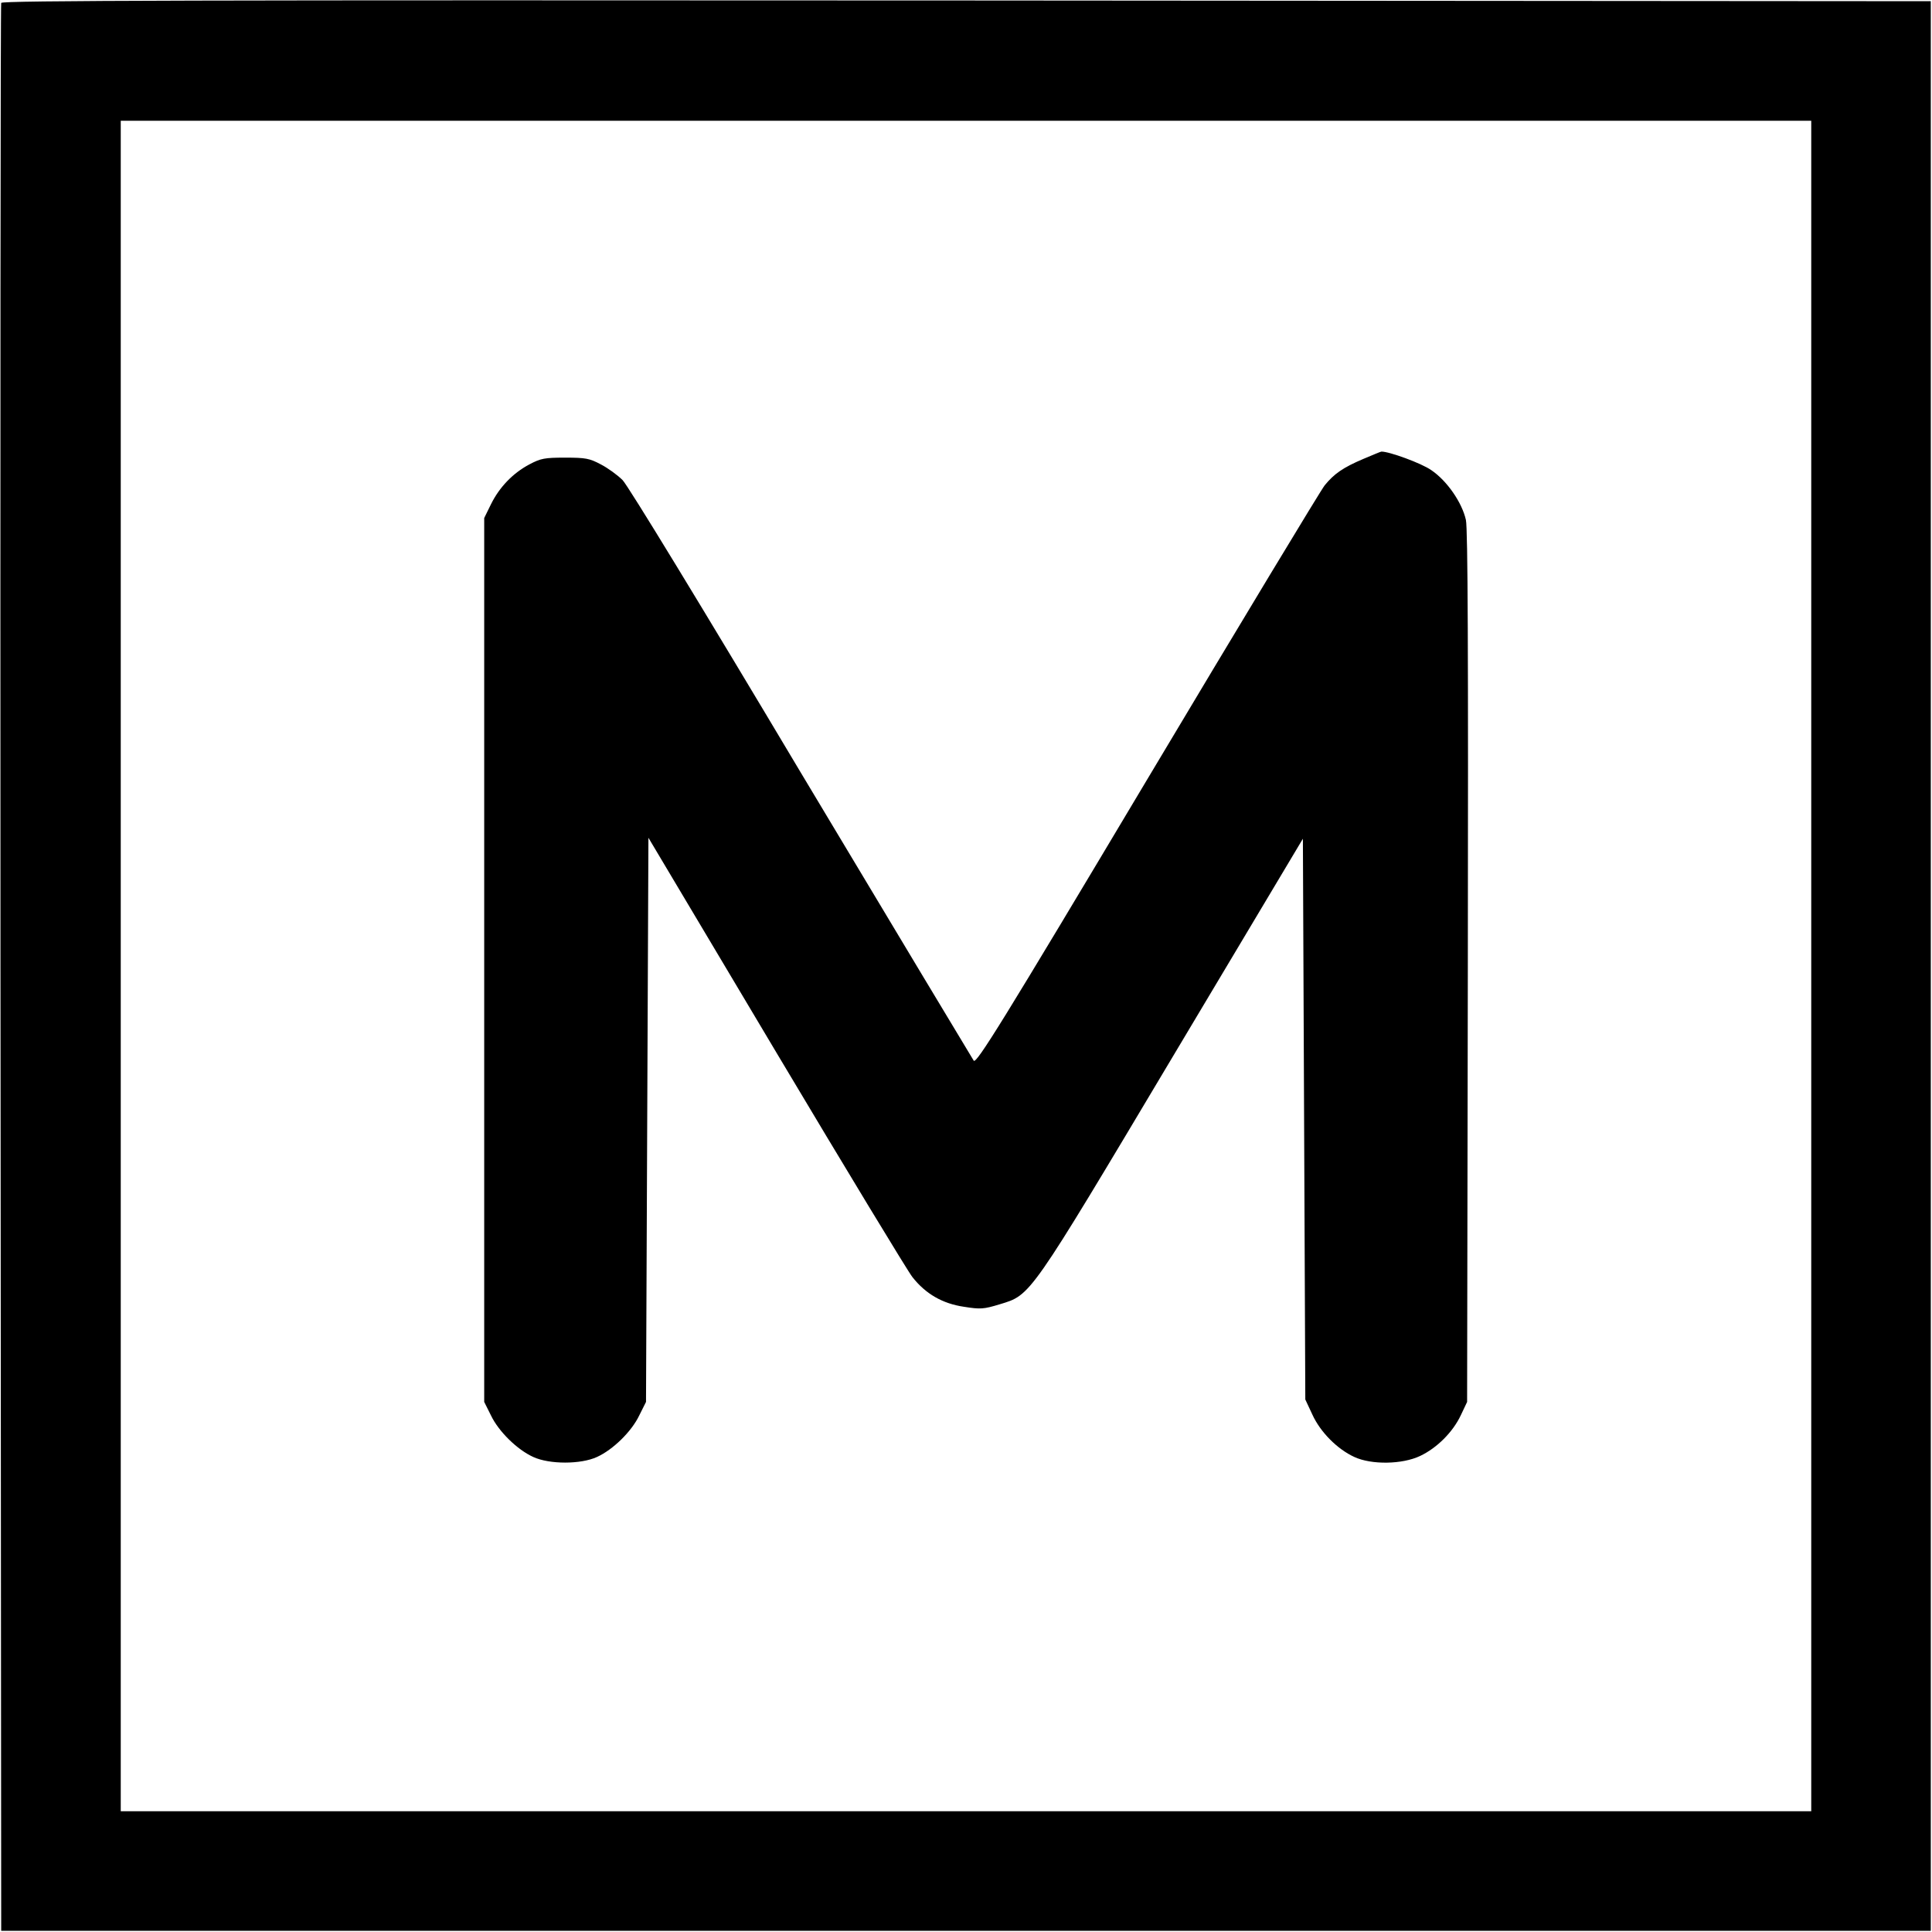
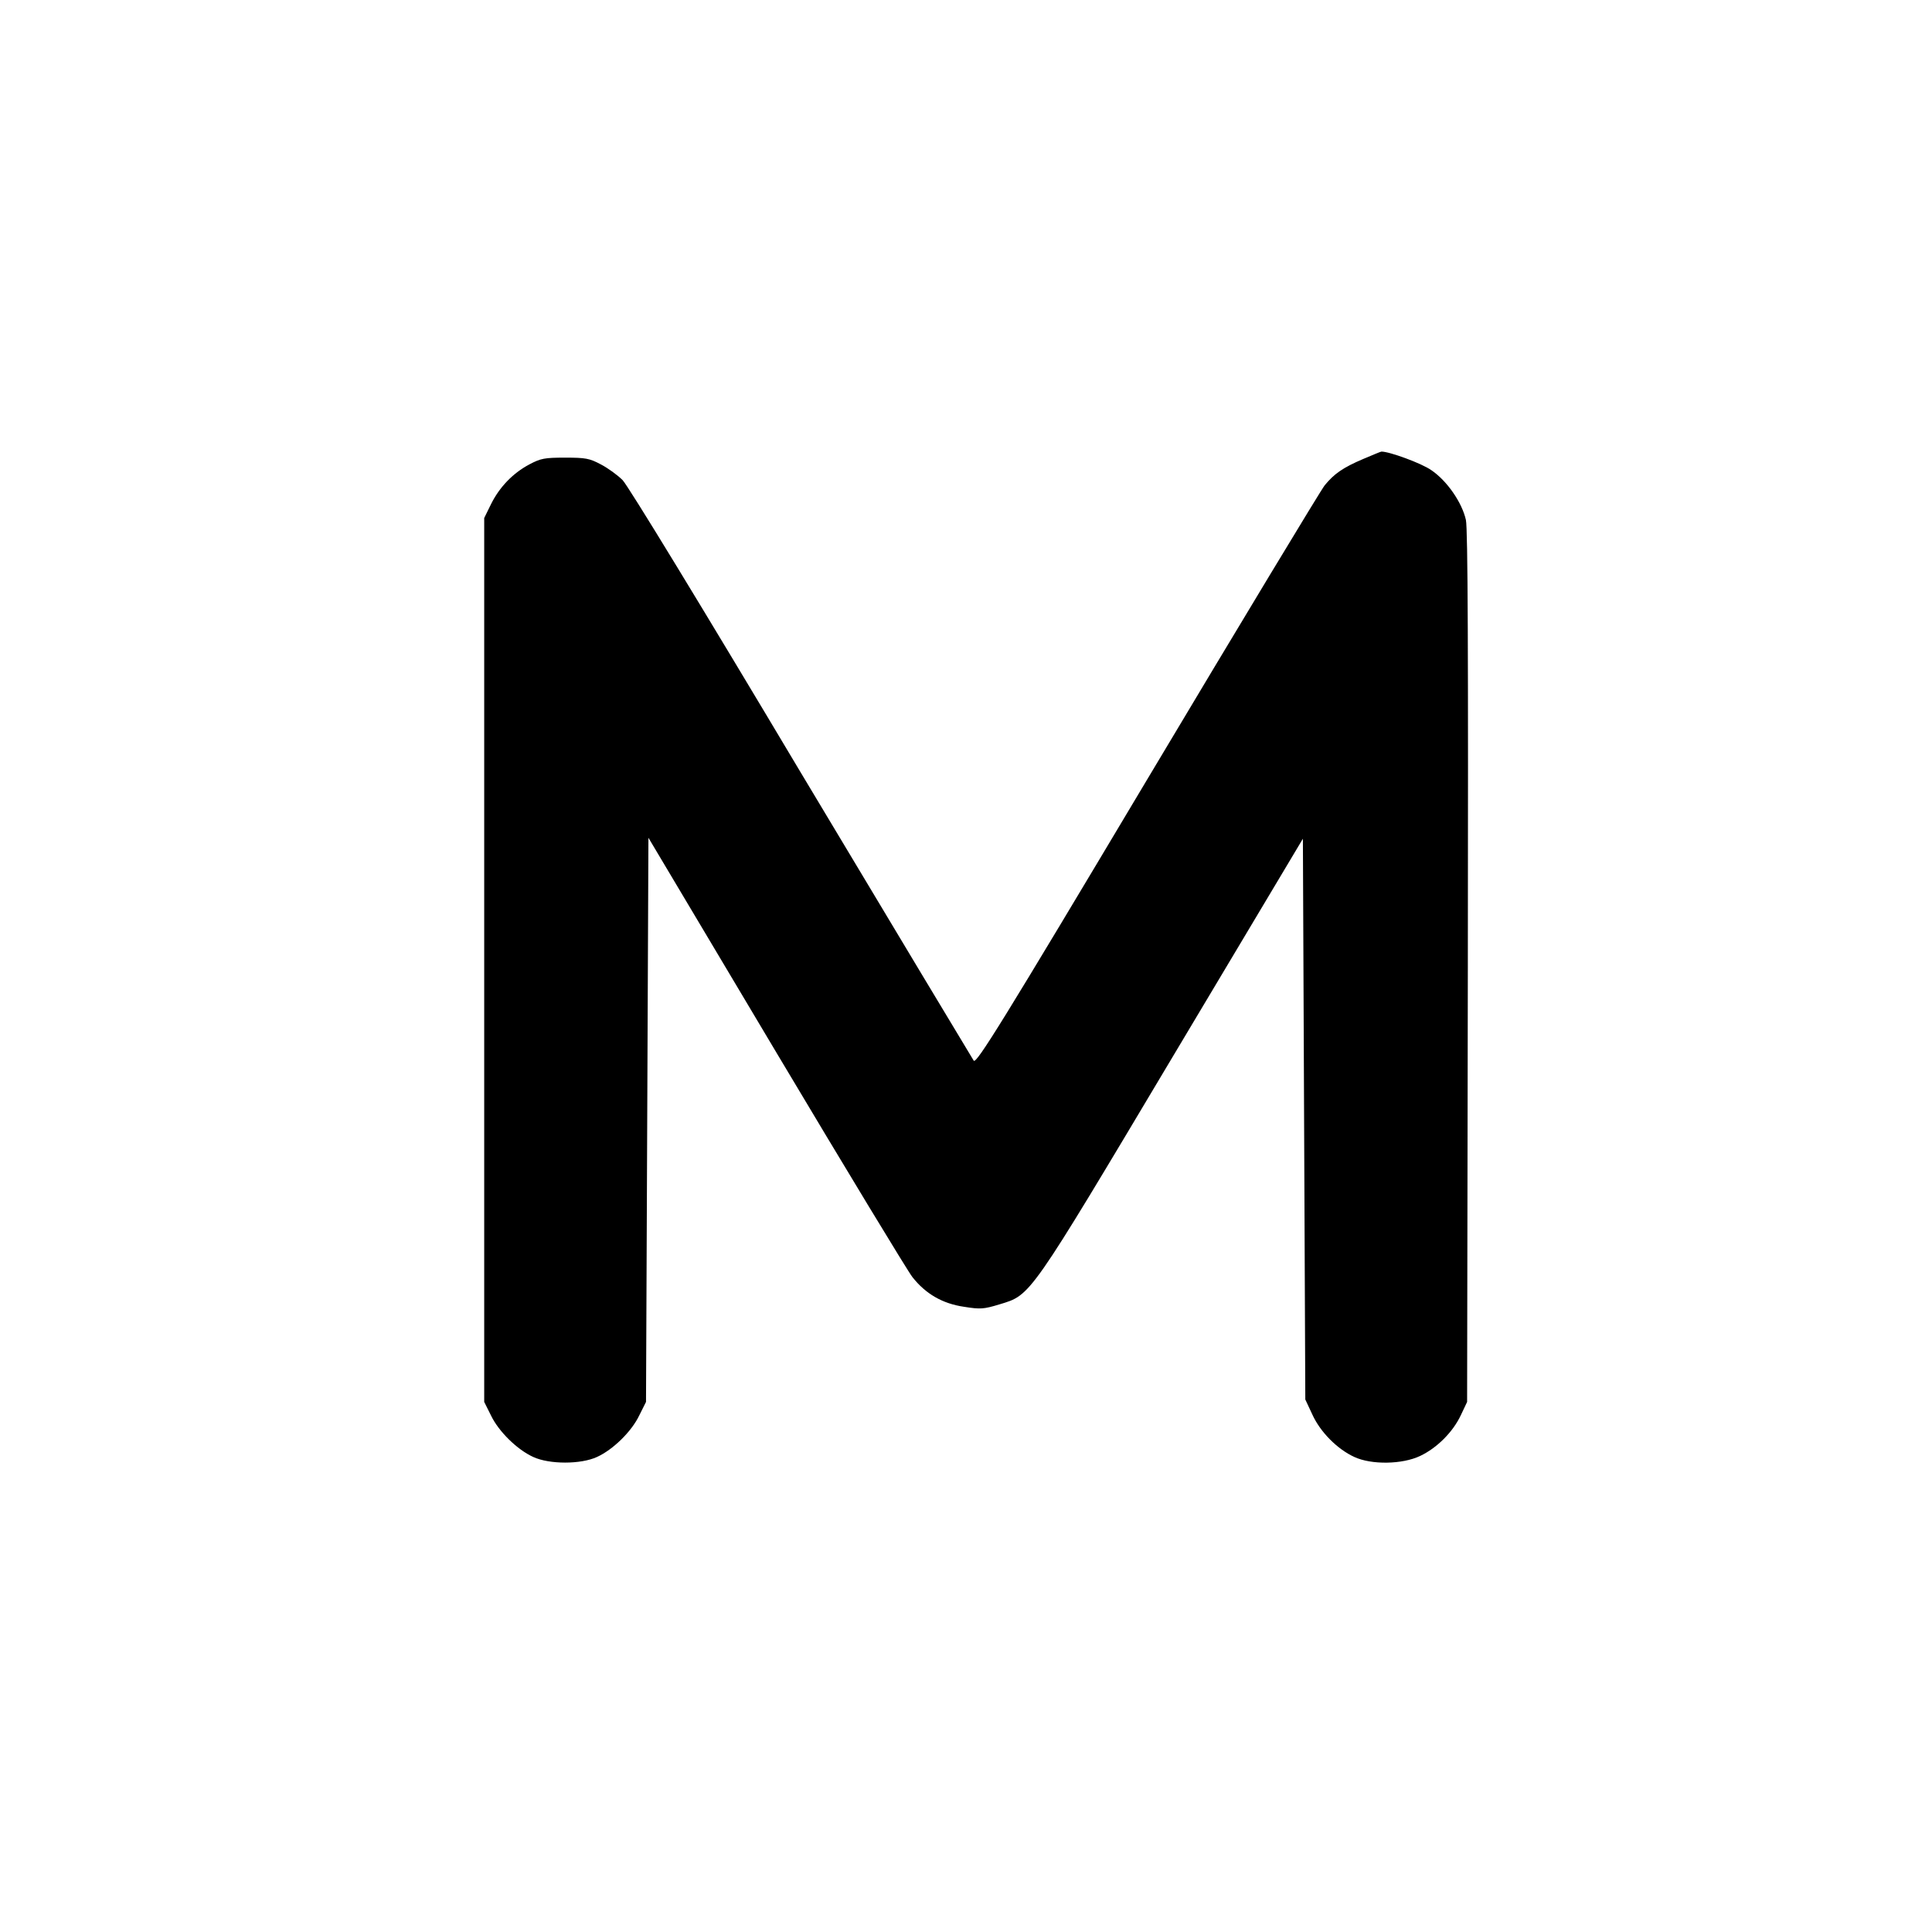
<svg xmlns="http://www.w3.org/2000/svg" version="1.0" width="1066.667" height="1066.667" viewBox="0 0 800 800">
-   <path d="M.5 1.2C.2 1.9.1 181.8.2 401l.3 398.5h799V.5L400.2.2C81.3 0 .8.2.5 1.2zM750 400v350H50V50h700v350z" />
  <path d="M564.6 190c-8.5 3.6-12.2 6.2-16.1 11-1.6 2-34.7 56.8-73.5 121.8-60.2 100.9-70.7 117.8-71.8 116.4-.6-.9-32.8-54.5-71.5-119.1C290.5 251 260 201 257.8 198.8c-2.1-2.1-6.1-5-9-6.5-4.7-2.5-6.3-2.8-14.8-2.8s-10.1.3-14.8 2.8c-6.8 3.6-12.4 9.4-15.9 16.5l-2.8 5.7v366l2.8 5.6c3.2 6.7 10.9 14.2 17.5 17.2 6.7 3.1 19.7 3.1 26.4 0 6.6-3 14.3-10.5 17.5-17.2l2.8-5.6.5-116.8.5-116.8 52.9 88.8c29.1 48.8 54.5 90.7 56.4 93.1 5.5 7 12.5 11 21.3 12.3 6.9 1.1 8.2 1 14.8-1 13.1-4 11.8-2.1 72.1-103.2l53.5-89.6.5 116.1.5 116.1 2.9 6.2c3.3 7.3 10.4 14.4 17.4 17.6 7.1 3.3 19.8 3.1 27.2-.4 7-3.3 13.6-9.9 16.9-16.9l2.6-5.5.3-180c.2-130.6 0-181.4-.8-185.2-1.6-7.2-7.8-16.2-14.3-20.6-4.1-2.9-17.6-7.8-20.7-7.7-.3 0-3.6 1.4-7.4 3z" />
</svg>